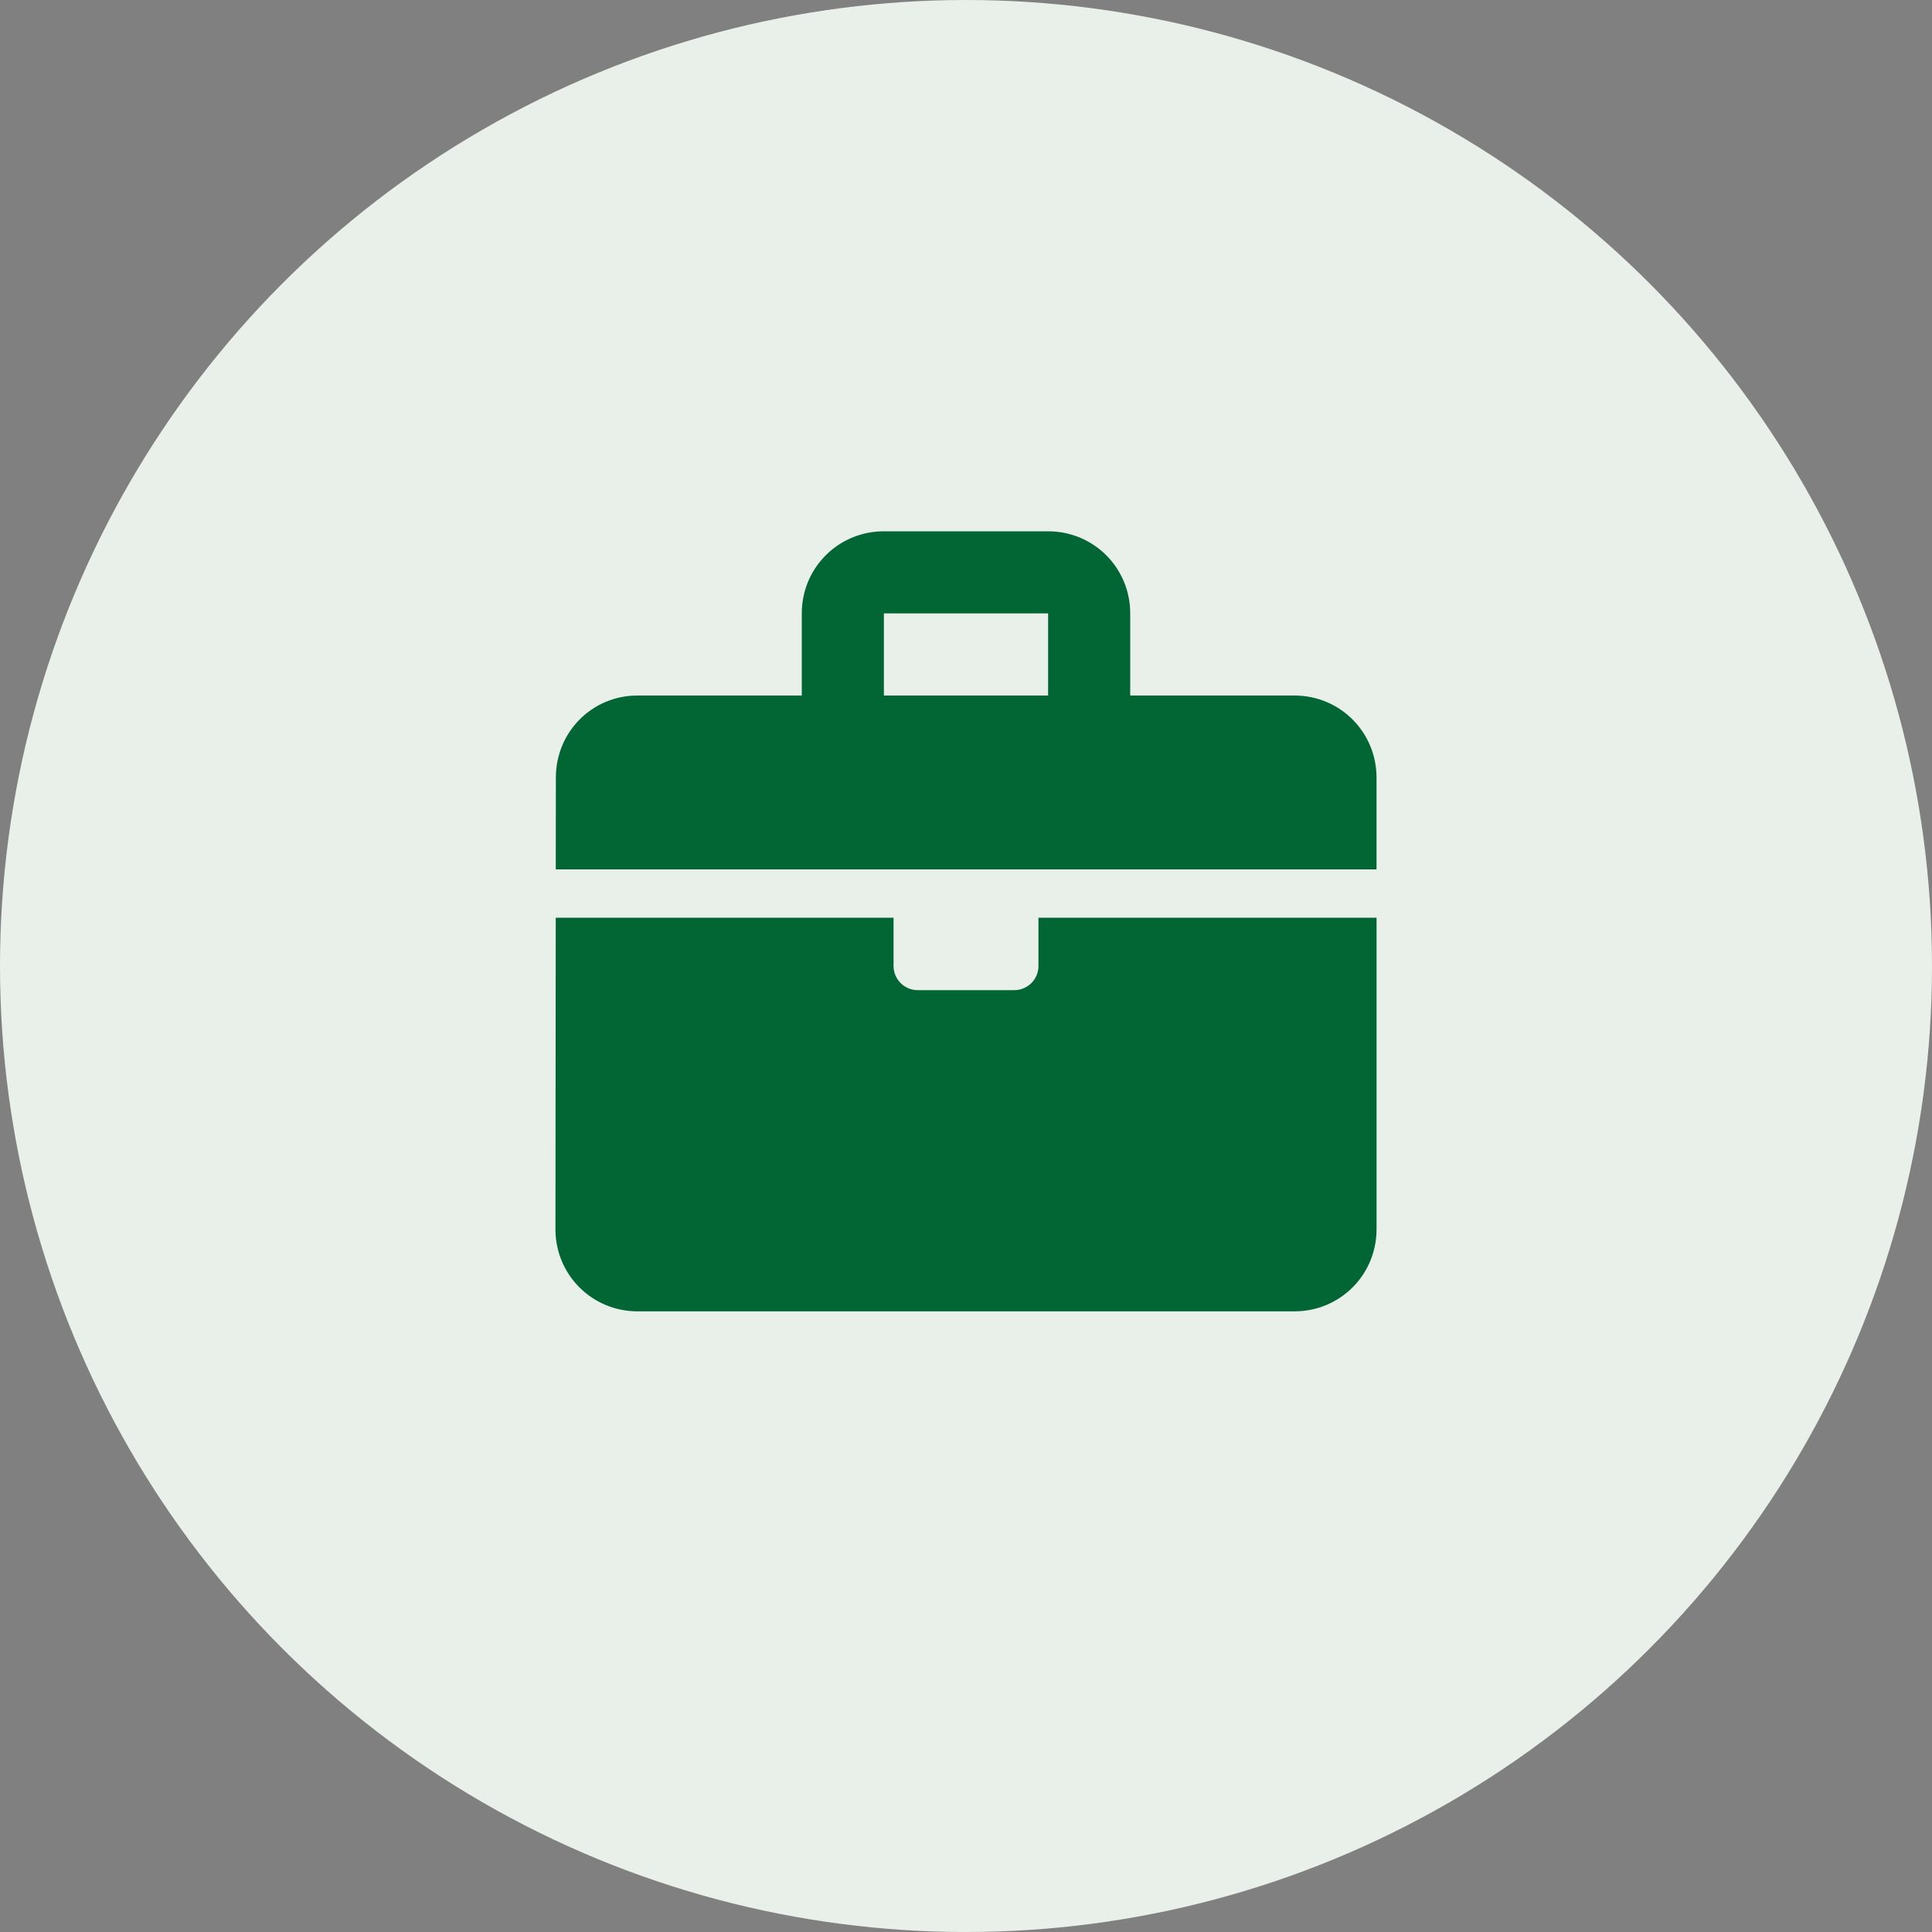
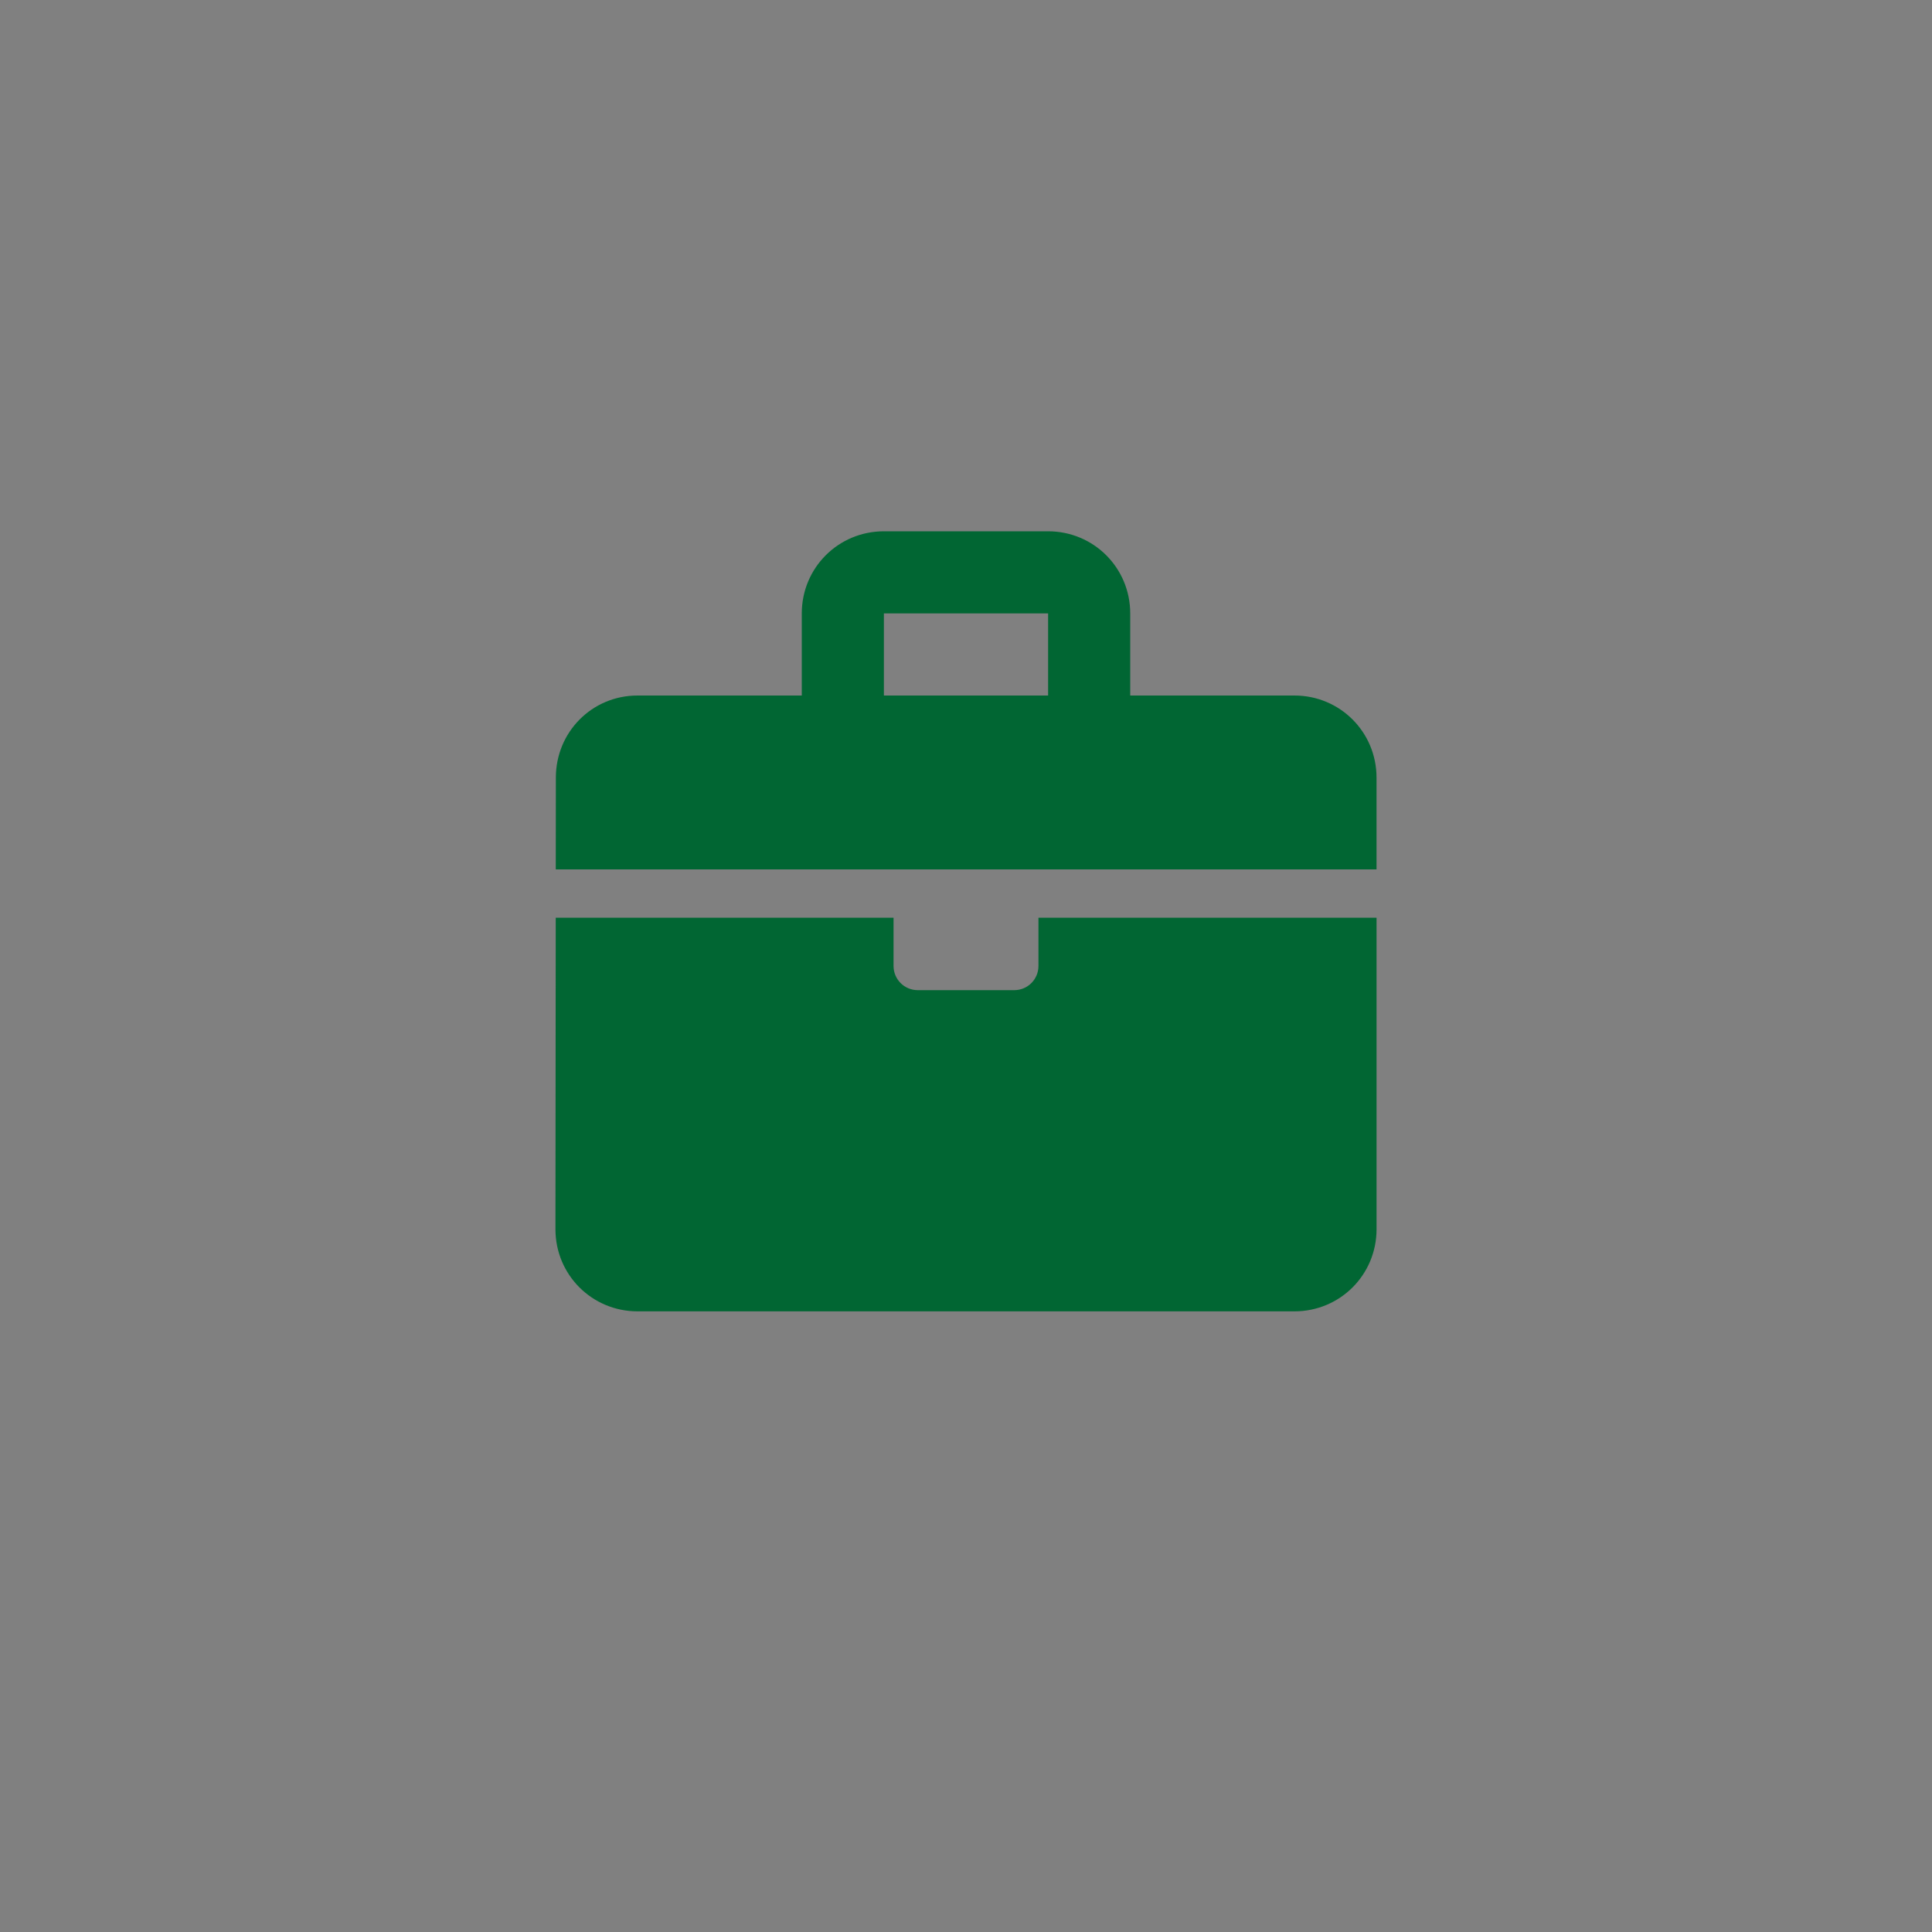
<svg xmlns="http://www.w3.org/2000/svg" fill="none" height="80" viewBox="0 0 80 80" width="80">
  <rect x="0" y="0" width="80" height="80" fill="#808080" stroke="none" />
-   <circle cx="40" cy="40" fill="#e8f0e9" r="40" />
  <path clip-rule="evenodd" d="m53.6 28.8h-6.8v-3.4c0-1.887-1.513-3.4-3.4-3.4h-6.8c-1.887 0-3.4 1.513-3.4 3.4v3.4h-6.8c-1.887 0-3.383 1.513-3.383 3.4l-.004 3.8h14.986 4 15v-3.8c0-1.887-1.513-3.4-3.4-3.4zm3.4 9.2h-14v2c0 .552-.448 1-1 1h-4c-.552 0-1-.448-1-1v-2h-13.988l-.012 12.9c0 1.887 1.513 3.4 3.4 3.4h27.2c1.887 0 3.4-1.513 3.4-3.4zm-13.6-9.2h-6.8v-3.4h6.8z" fill="#016633" fill-rule="evenodd" />
</svg>